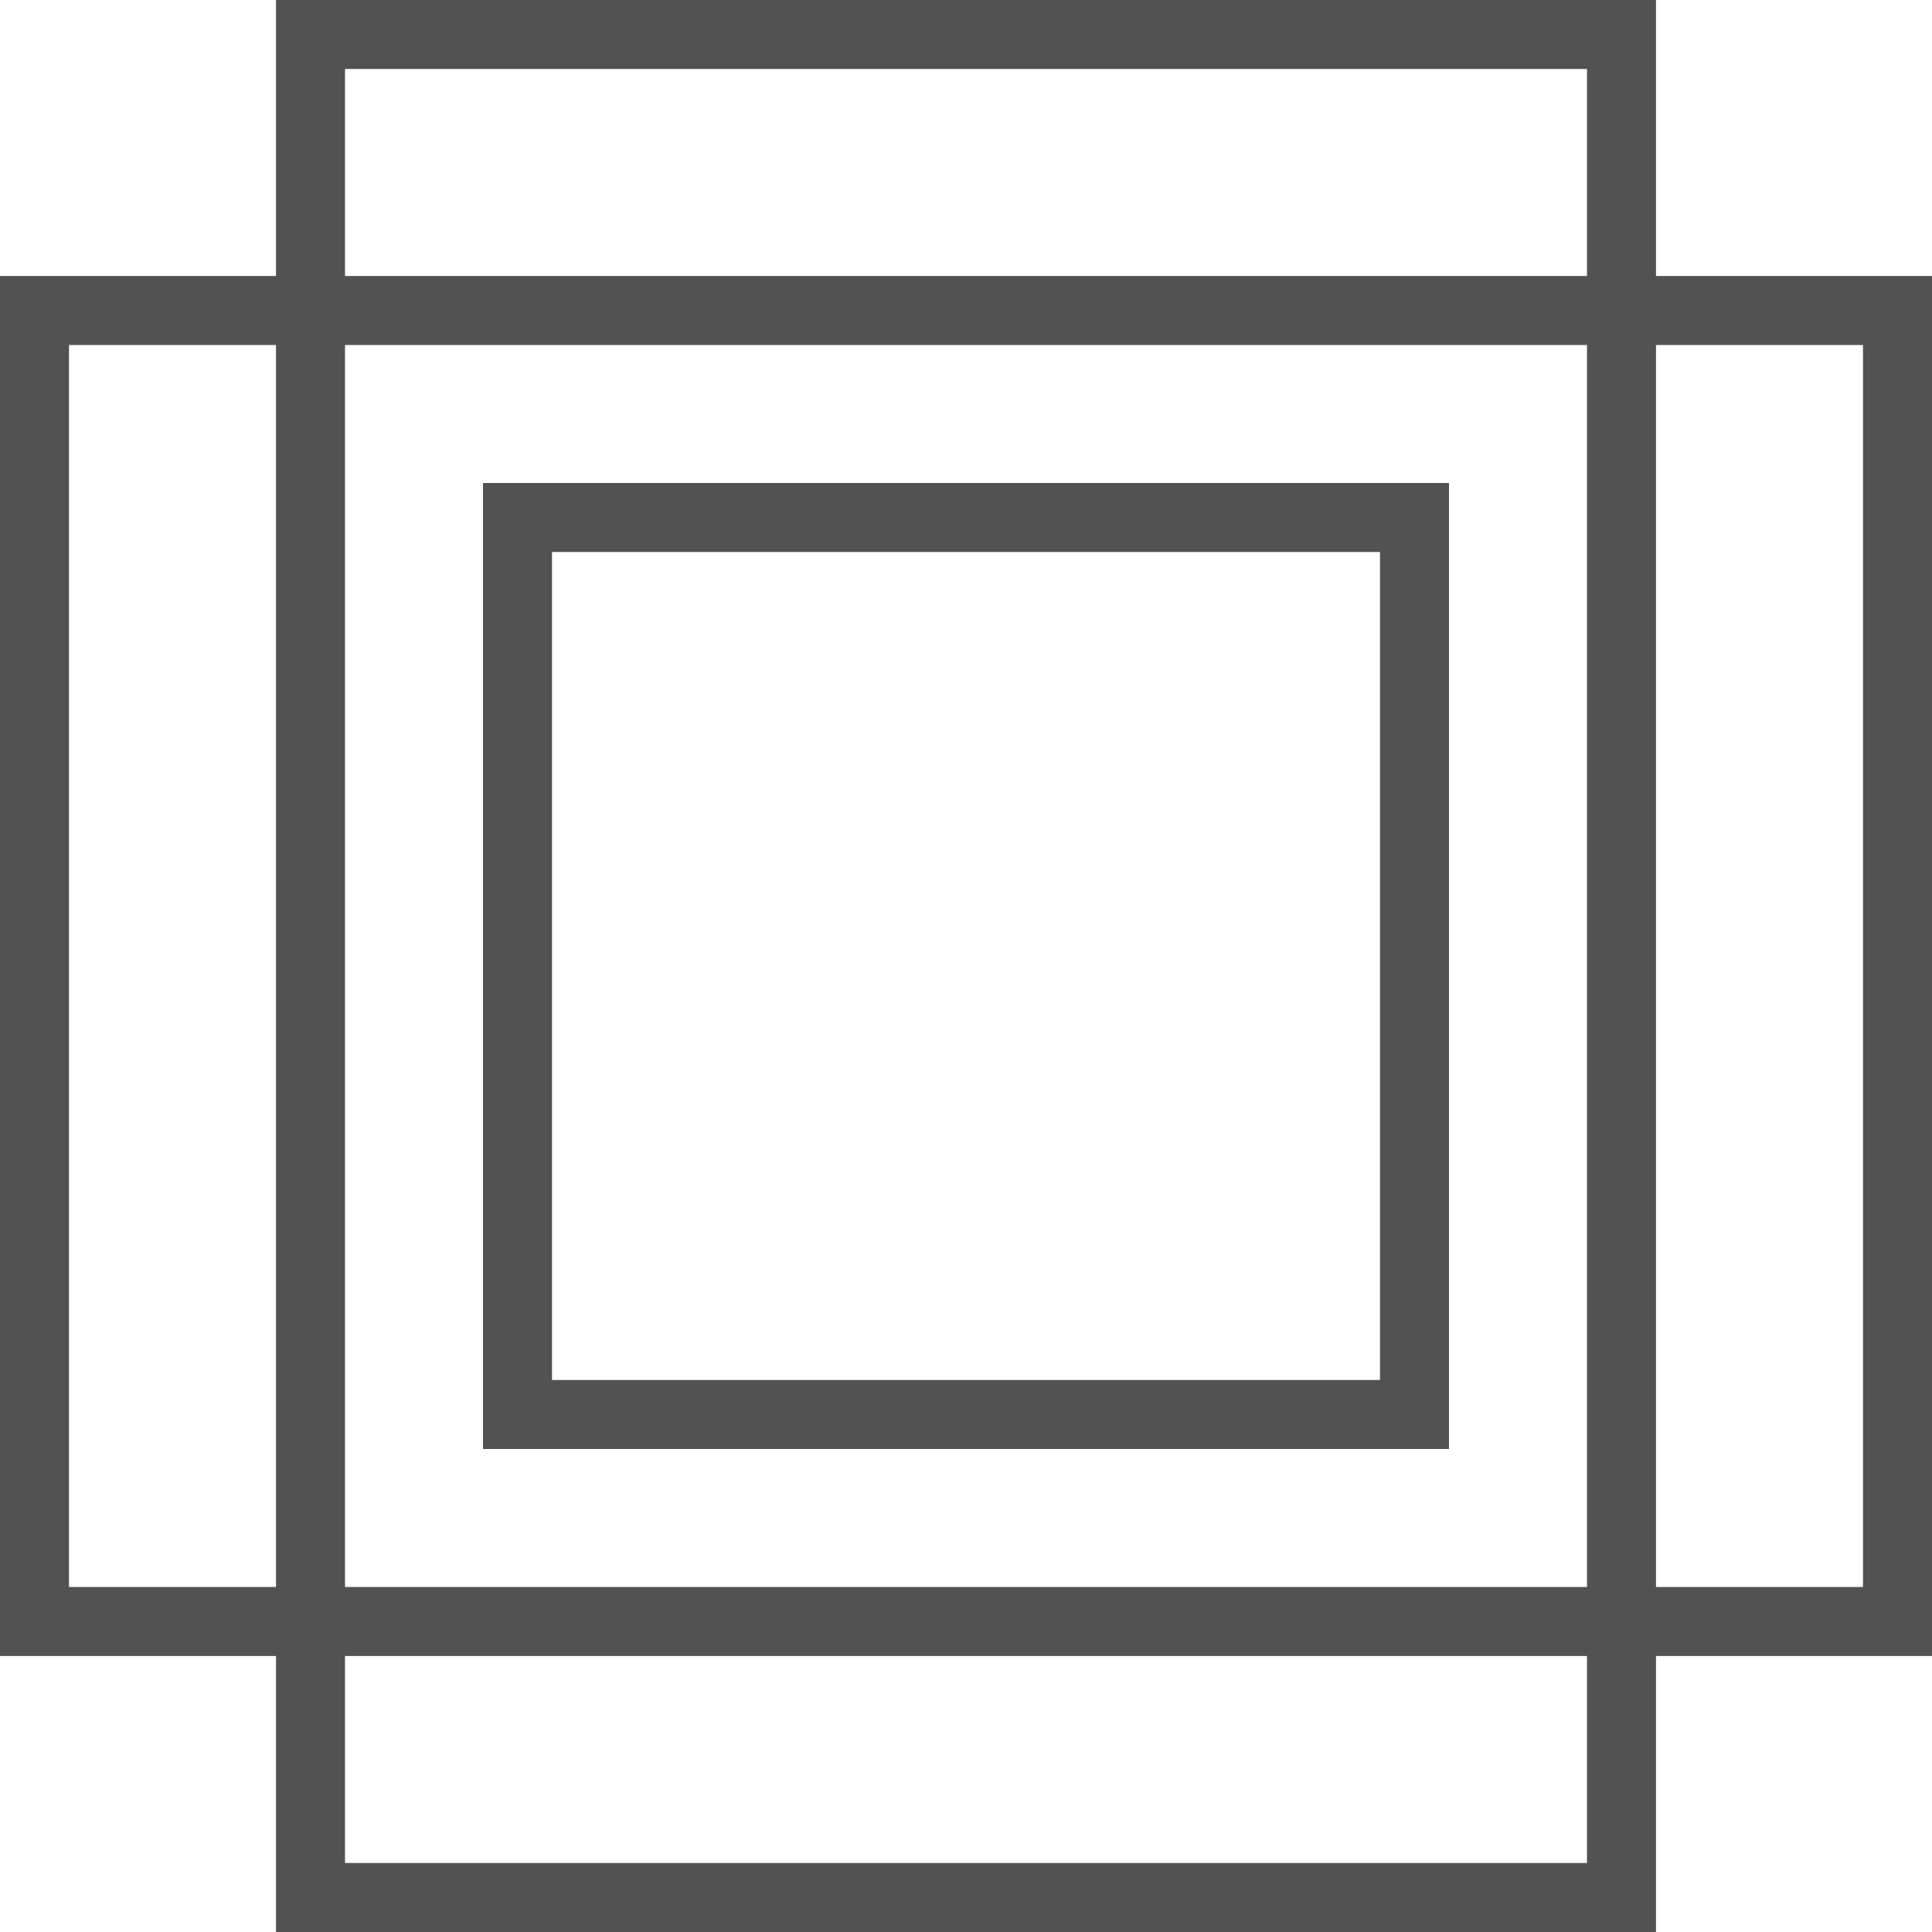
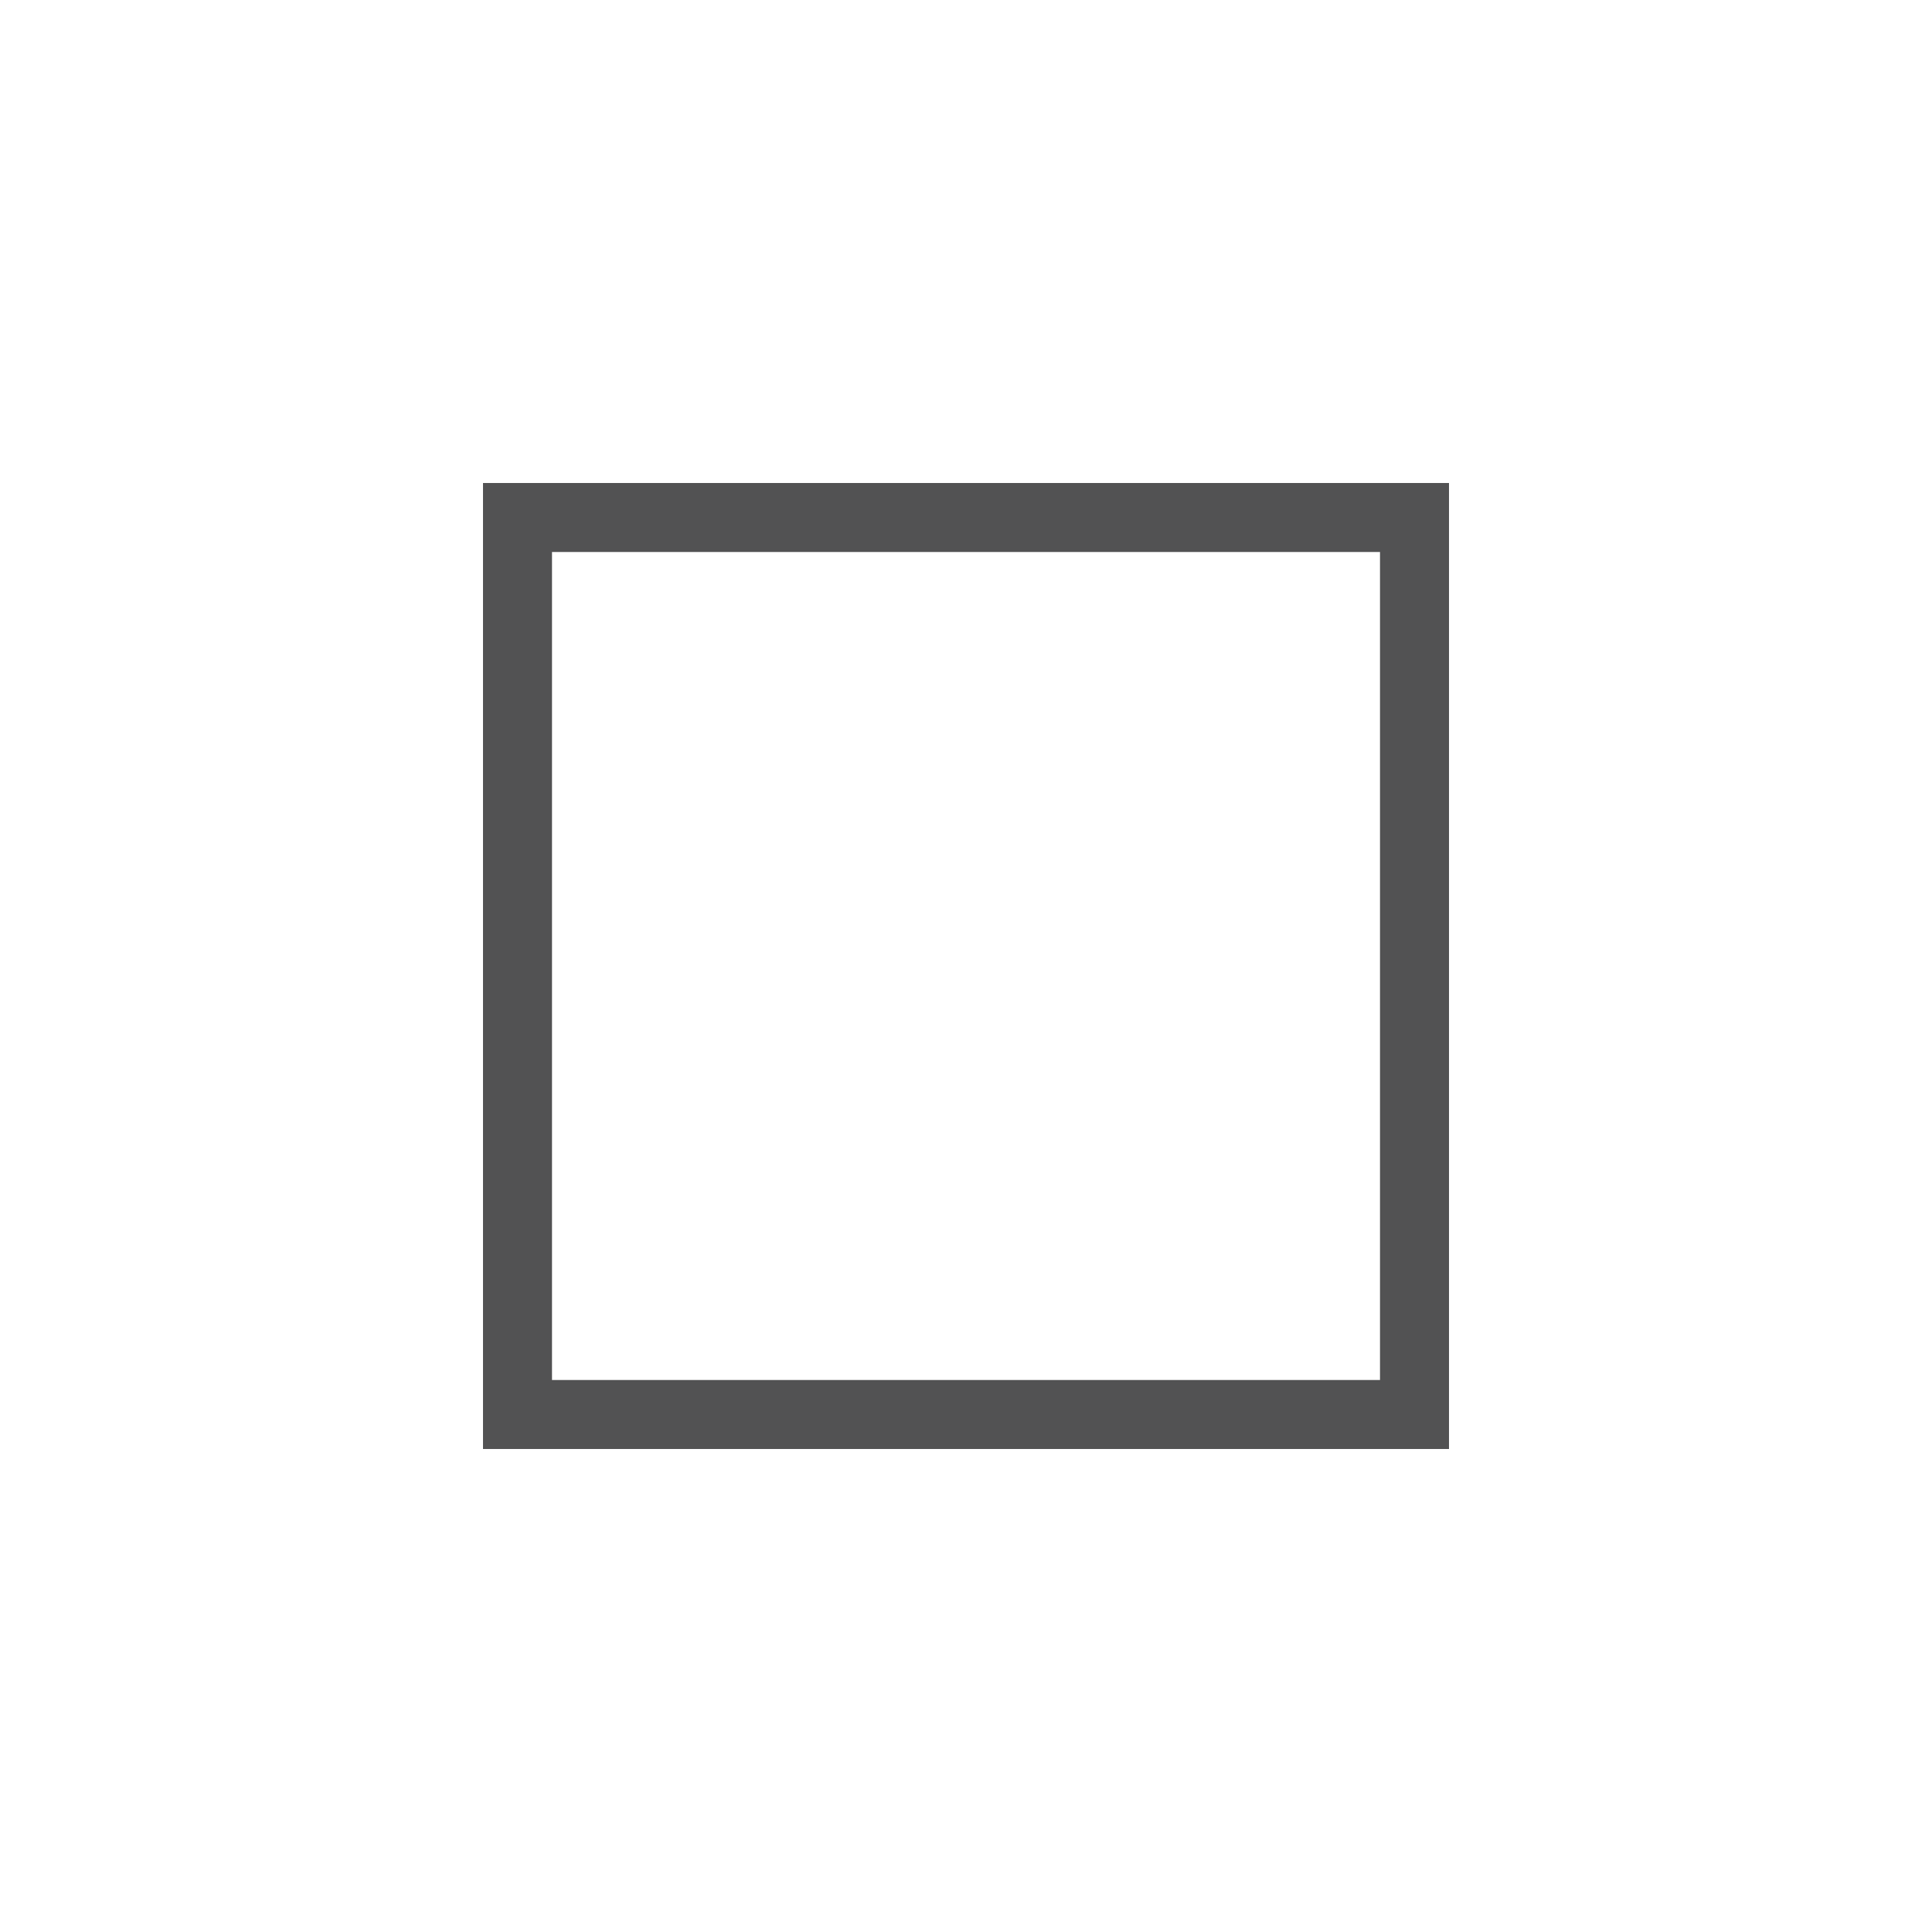
<svg xmlns="http://www.w3.org/2000/svg" width="28px" height="28px" viewBox="0 0 28 28" version="1.1">
  <title>CDA1EEC2-C405-4D11-8E0E-C3AE6D53937E</title>
  <desc>Created with sketchtool.</desc>
  <g id="Page-1" stroke="none" stroke-width="1" fill="none" fill-rule="evenodd">
    <g id="Icons" transform="translate(-251, -386)" stroke="#525253">
      <g id="Group-14" transform="translate(235, 378)">
        <g id="Group-18-g" transform="translate(16, 8)">
          <rect id="Rectangle" x="7.5" y="7.5" width="13" height="13" />
-           <rect id="Rectangle" x="0.5" y="4.5" width="27" height="19" />
-           <rect id="Rectangle" transform="translate(14, 14) rotate(90) translate(-14, -14) " x="0.5" y="4.5" width="27" height="19" />
        </g>
      </g>
    </g>
  </g>
</svg>